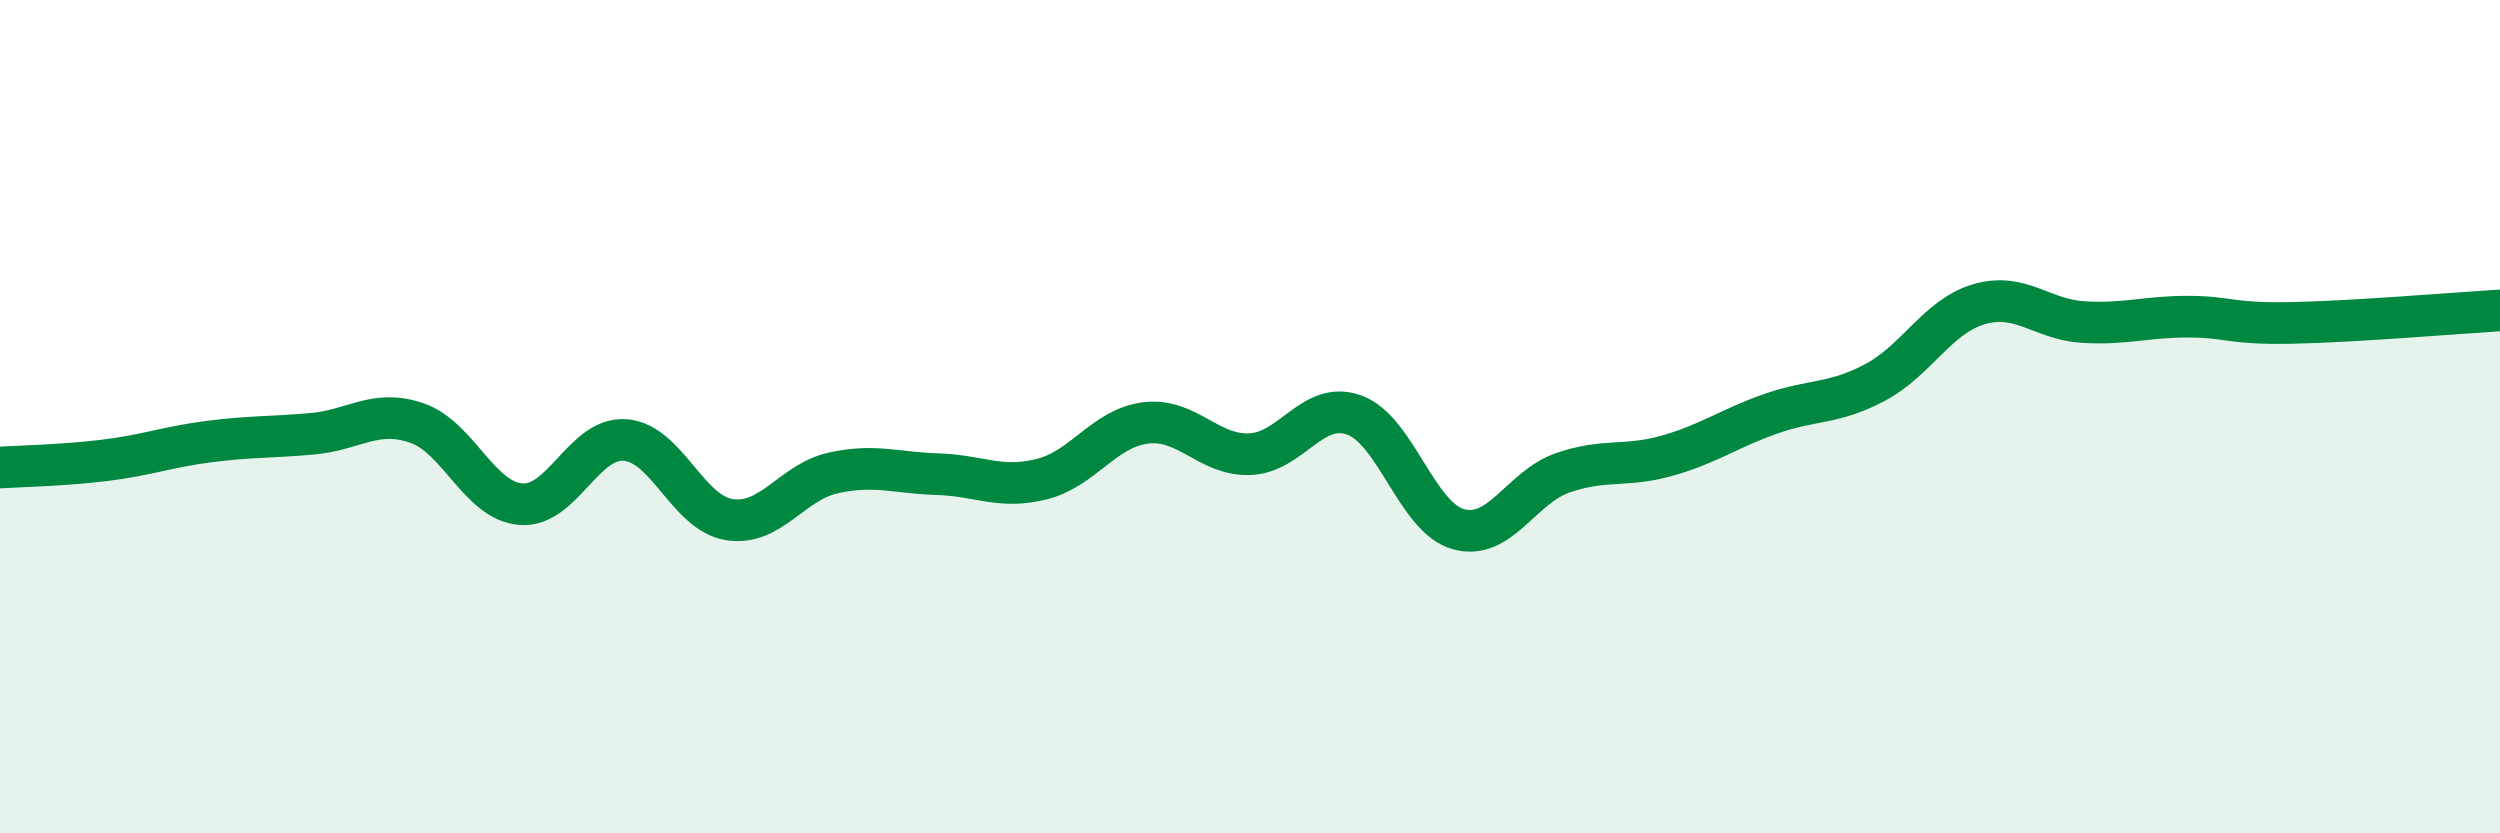
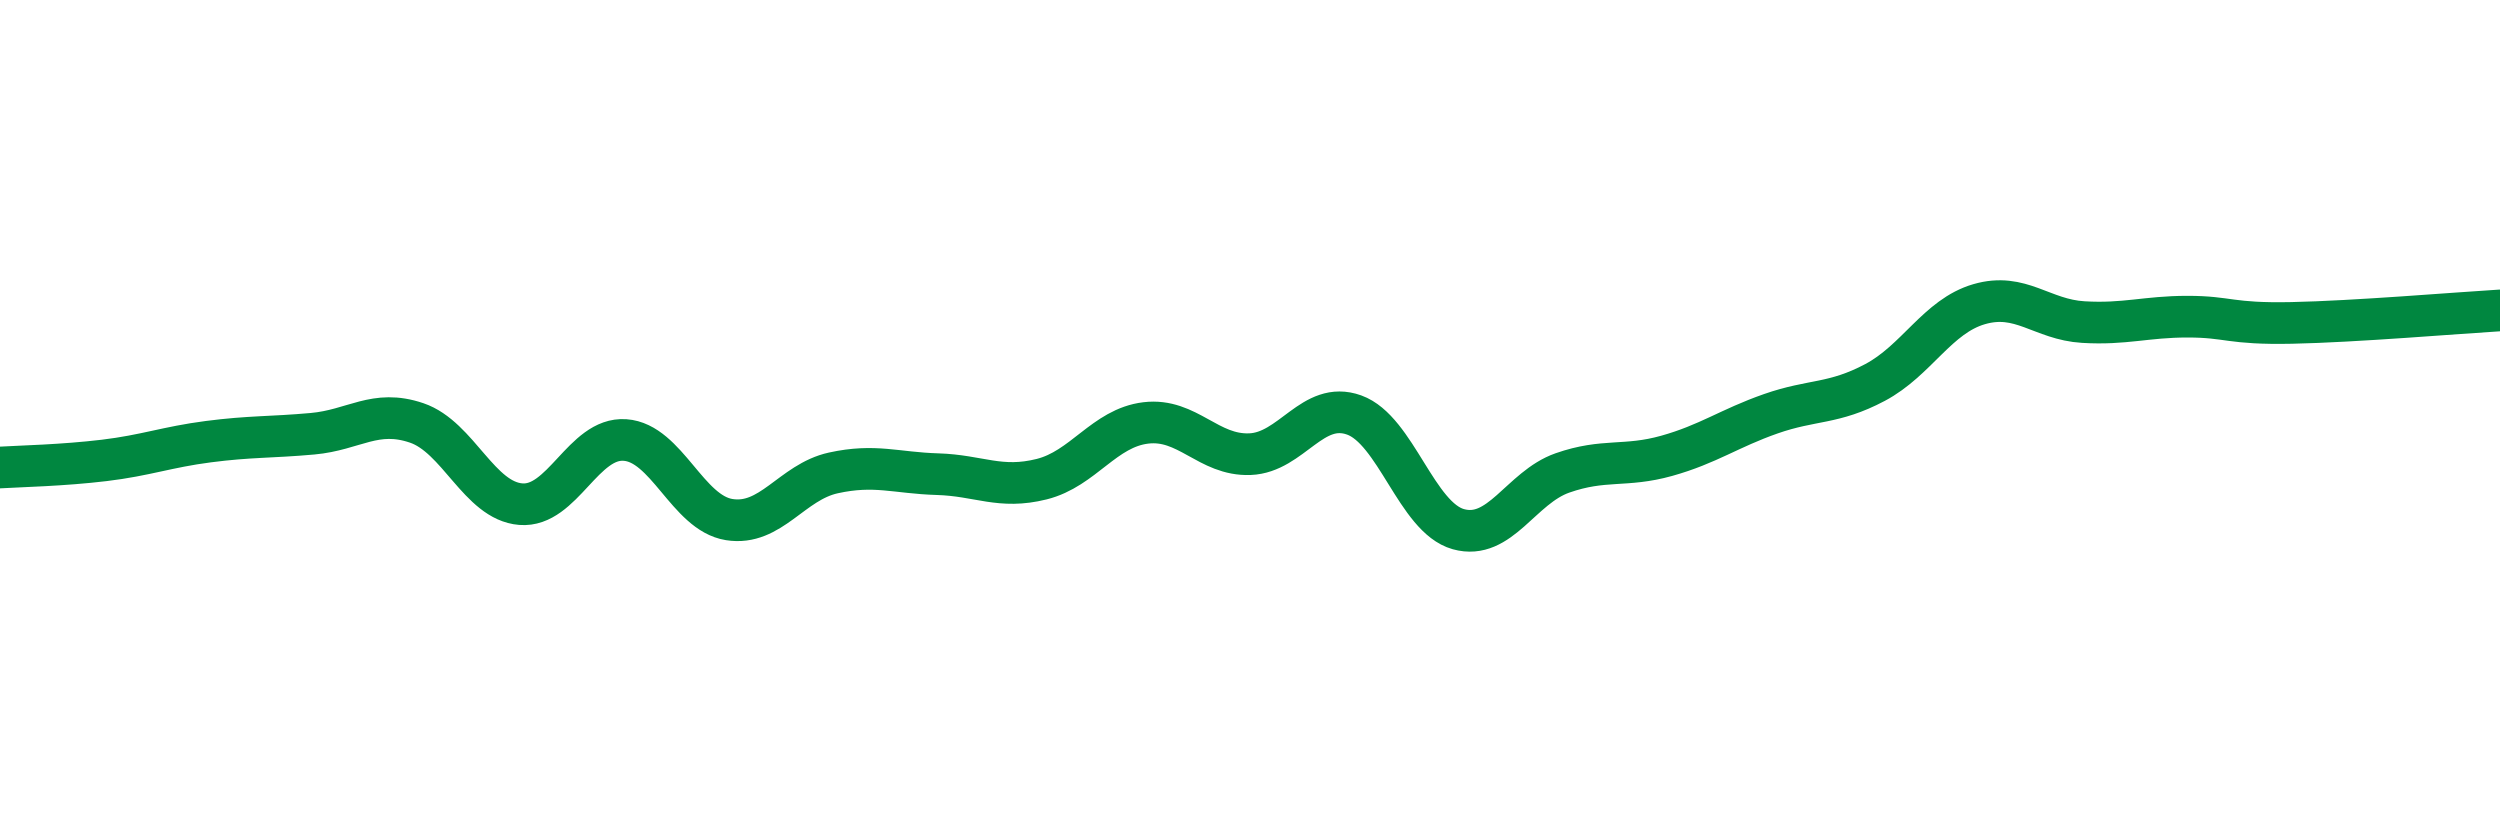
<svg xmlns="http://www.w3.org/2000/svg" width="60" height="20" viewBox="0 0 60 20">
-   <path d="M 0,11.22 C 0.5,11.19 1.5,11.17 2.5,11.05 C 3.5,10.93 4,10.73 5,10.6 C 6,10.47 6.5,10.5 7.5,10.41 C 8.5,10.32 9,9.81 10,10.15 C 11,10.49 11.5,12.02 12.5,12.1 C 13.5,12.18 14,10.49 15,10.56 C 16,10.63 16.5,12.31 17.5,12.47 C 18.5,12.63 19,11.57 20,11.35 C 21,11.13 21.5,11.35 22.5,11.38 C 23.5,11.41 24,11.75 25,11.5 C 26,11.25 26.5,10.27 27.5,10.15 C 28.5,10.03 29,10.94 30,10.9 C 31,10.86 31.5,9.6 32.5,9.96 C 33.5,10.32 34,12.42 35,12.7 C 36,12.98 36.5,11.7 37.5,11.35 C 38.5,11 39,11.22 40,10.94 C 41,10.66 41.5,10.28 42.5,9.93 C 43.5,9.58 44,9.71 45,9.18 C 46,8.65 46.5,7.59 47.5,7.3 C 48.5,7.01 49,7.67 50,7.73 C 51,7.79 51.5,7.6 52.5,7.6 C 53.5,7.6 53.5,7.78 55,7.75 C 56.5,7.72 59,7.51 60,7.45L60 20L0 20Z" fill="#008740" opacity="0.1" stroke-linecap="round" stroke-linejoin="round" />
  <path d="M 0,11.22 C 0.5,11.19 1.5,11.17 2.5,11.05 C 3.5,10.93 4,10.73 5,10.6 C 6,10.47 6.5,10.5 7.5,10.41 C 8.5,10.32 9,9.81 10,10.15 C 11,10.49 11.5,12.02 12.5,12.1 C 13.5,12.18 14,10.49 15,10.56 C 16,10.63 16.5,12.31 17.5,12.47 C 18.5,12.63 19,11.57 20,11.35 C 21,11.13 21.5,11.35 22.5,11.38 C 23.5,11.41 24,11.75 25,11.5 C 26,11.25 26.5,10.27 27.5,10.15 C 28.5,10.03 29,10.94 30,10.9 C 31,10.86 31.5,9.6 32.5,9.96 C 33.5,10.32 34,12.42 35,12.7 C 36,12.98 36.5,11.7 37.5,11.35 C 38.5,11 39,11.22 40,10.94 C 41,10.66 41.5,10.28 42.5,9.93 C 43.5,9.58 44,9.71 45,9.18 C 46,8.65 46.5,7.59 47.5,7.3 C 48.5,7.01 49,7.67 50,7.73 C 51,7.79 51.5,7.6 52.5,7.6 C 53.5,7.6 53.5,7.78 55,7.75 C 56.5,7.72 59,7.51 60,7.45" stroke="#008740" stroke-width="1" fill="none" stroke-linecap="round" stroke-linejoin="round" />
</svg>